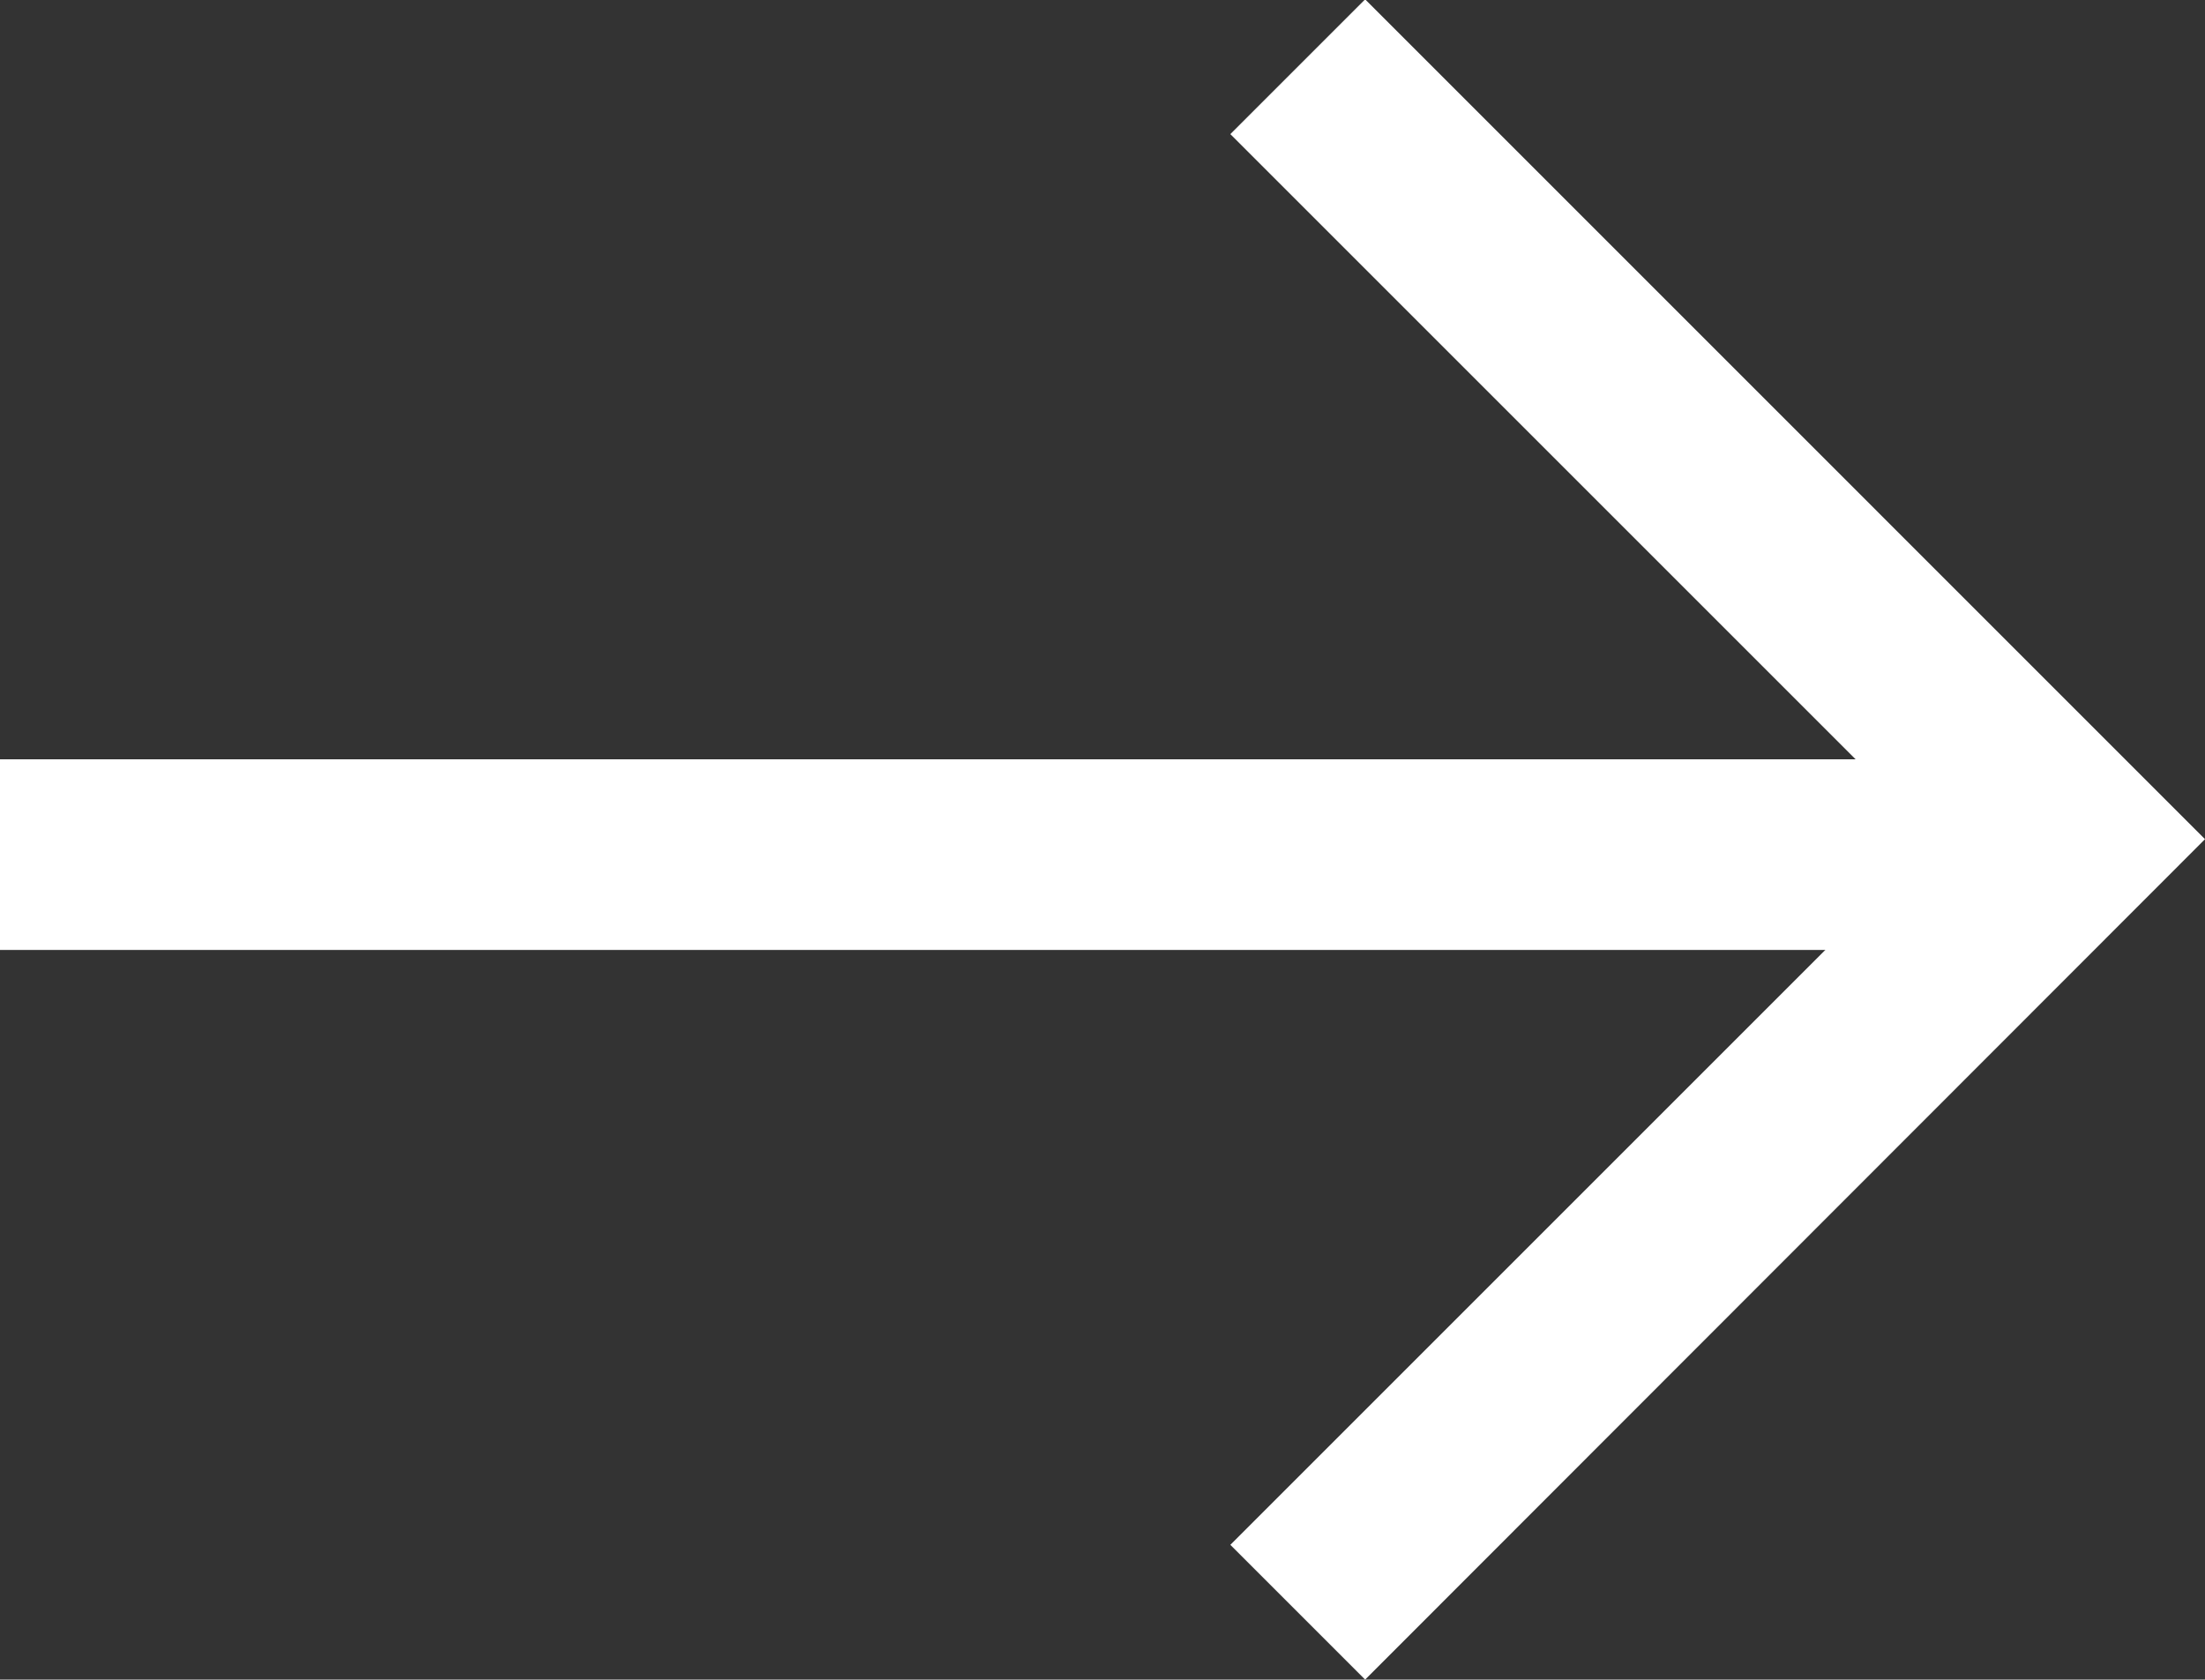
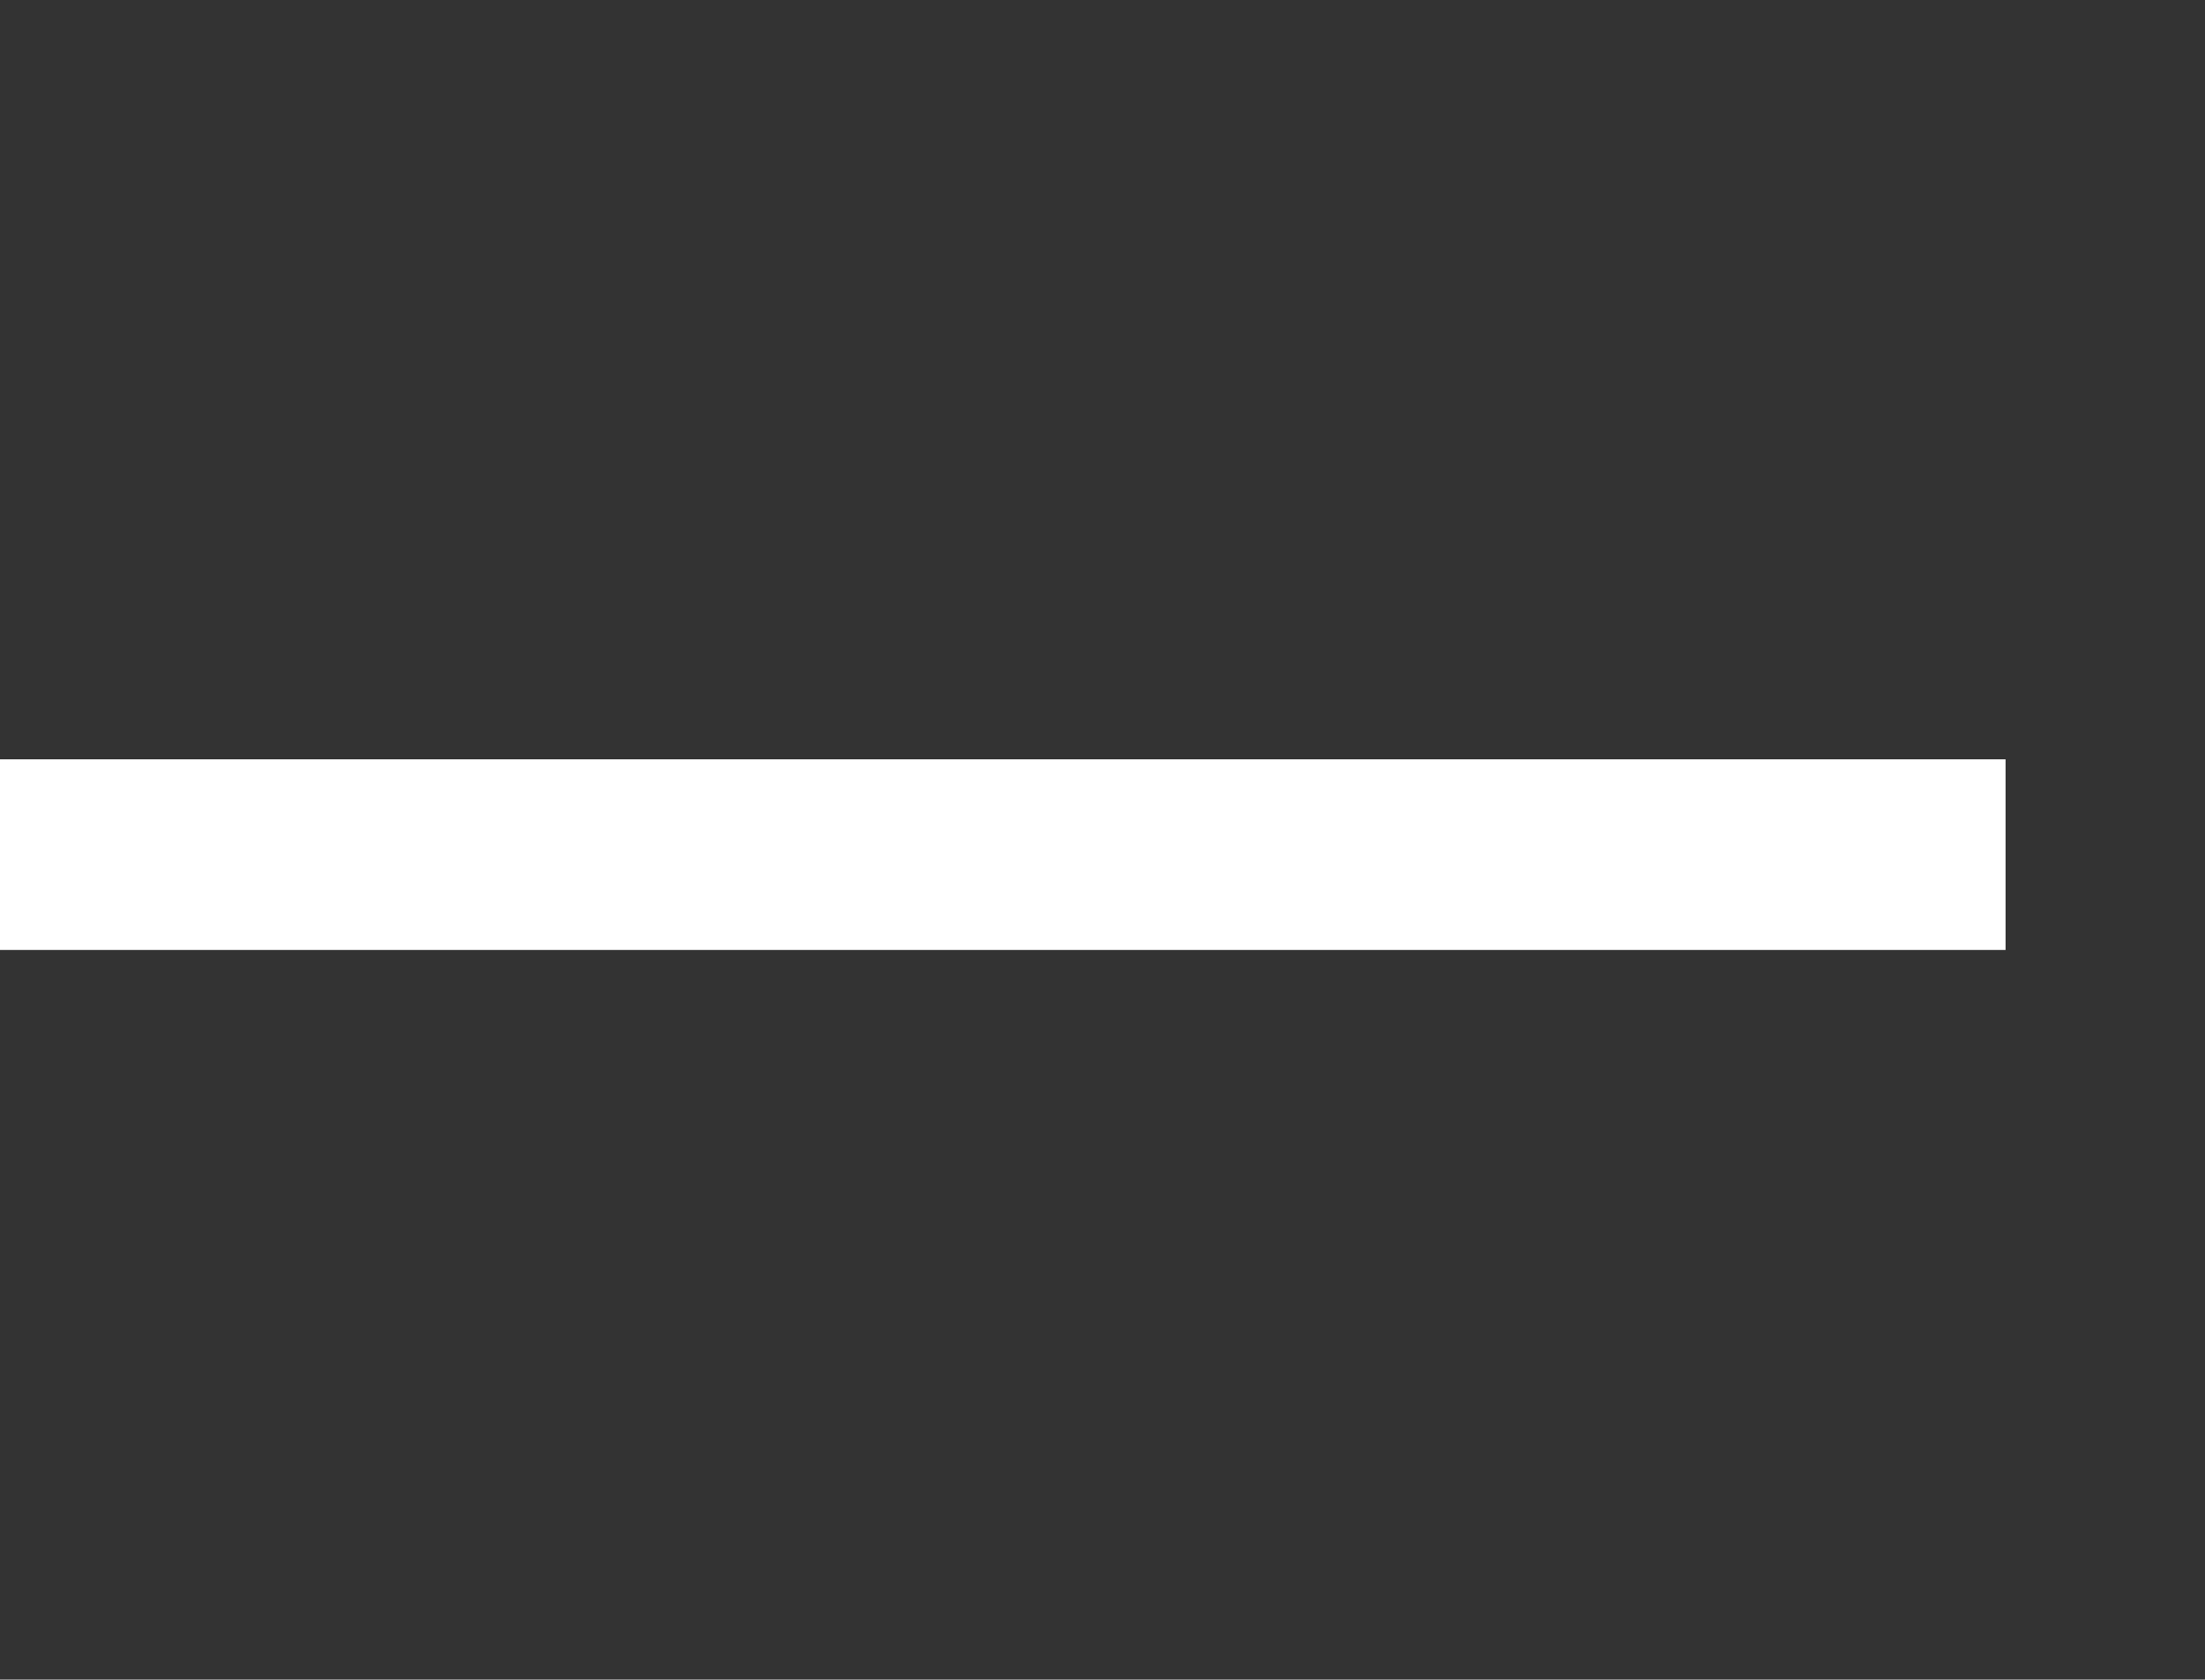
<svg xmlns="http://www.w3.org/2000/svg" width="23.13" height="17.621" viewBox="0 0 23.13 17.621">
  <rect x="0" y="0" width="23.13" height="17.621" fill="#333333" stroke="none" />
  <g id="Group_1446" data-name="Group 1446" transform="translate(0 0.707)">
    <path fill="#fff" id="Line_414" data-name="Line 414" d="M21.038,1H0V-1H21.038Z" transform="translate(0 8.259)" />
-     <path fill="#fff" id="Path_474" data-name="Path 474" d="M-1482.269-7101.26l-1.414-1.414,7.4-7.4-7.4-7.4,1.414-1.414,8.81,8.811Z" transform="translate(1496.589 7118.174)" />
  </g>
</svg>